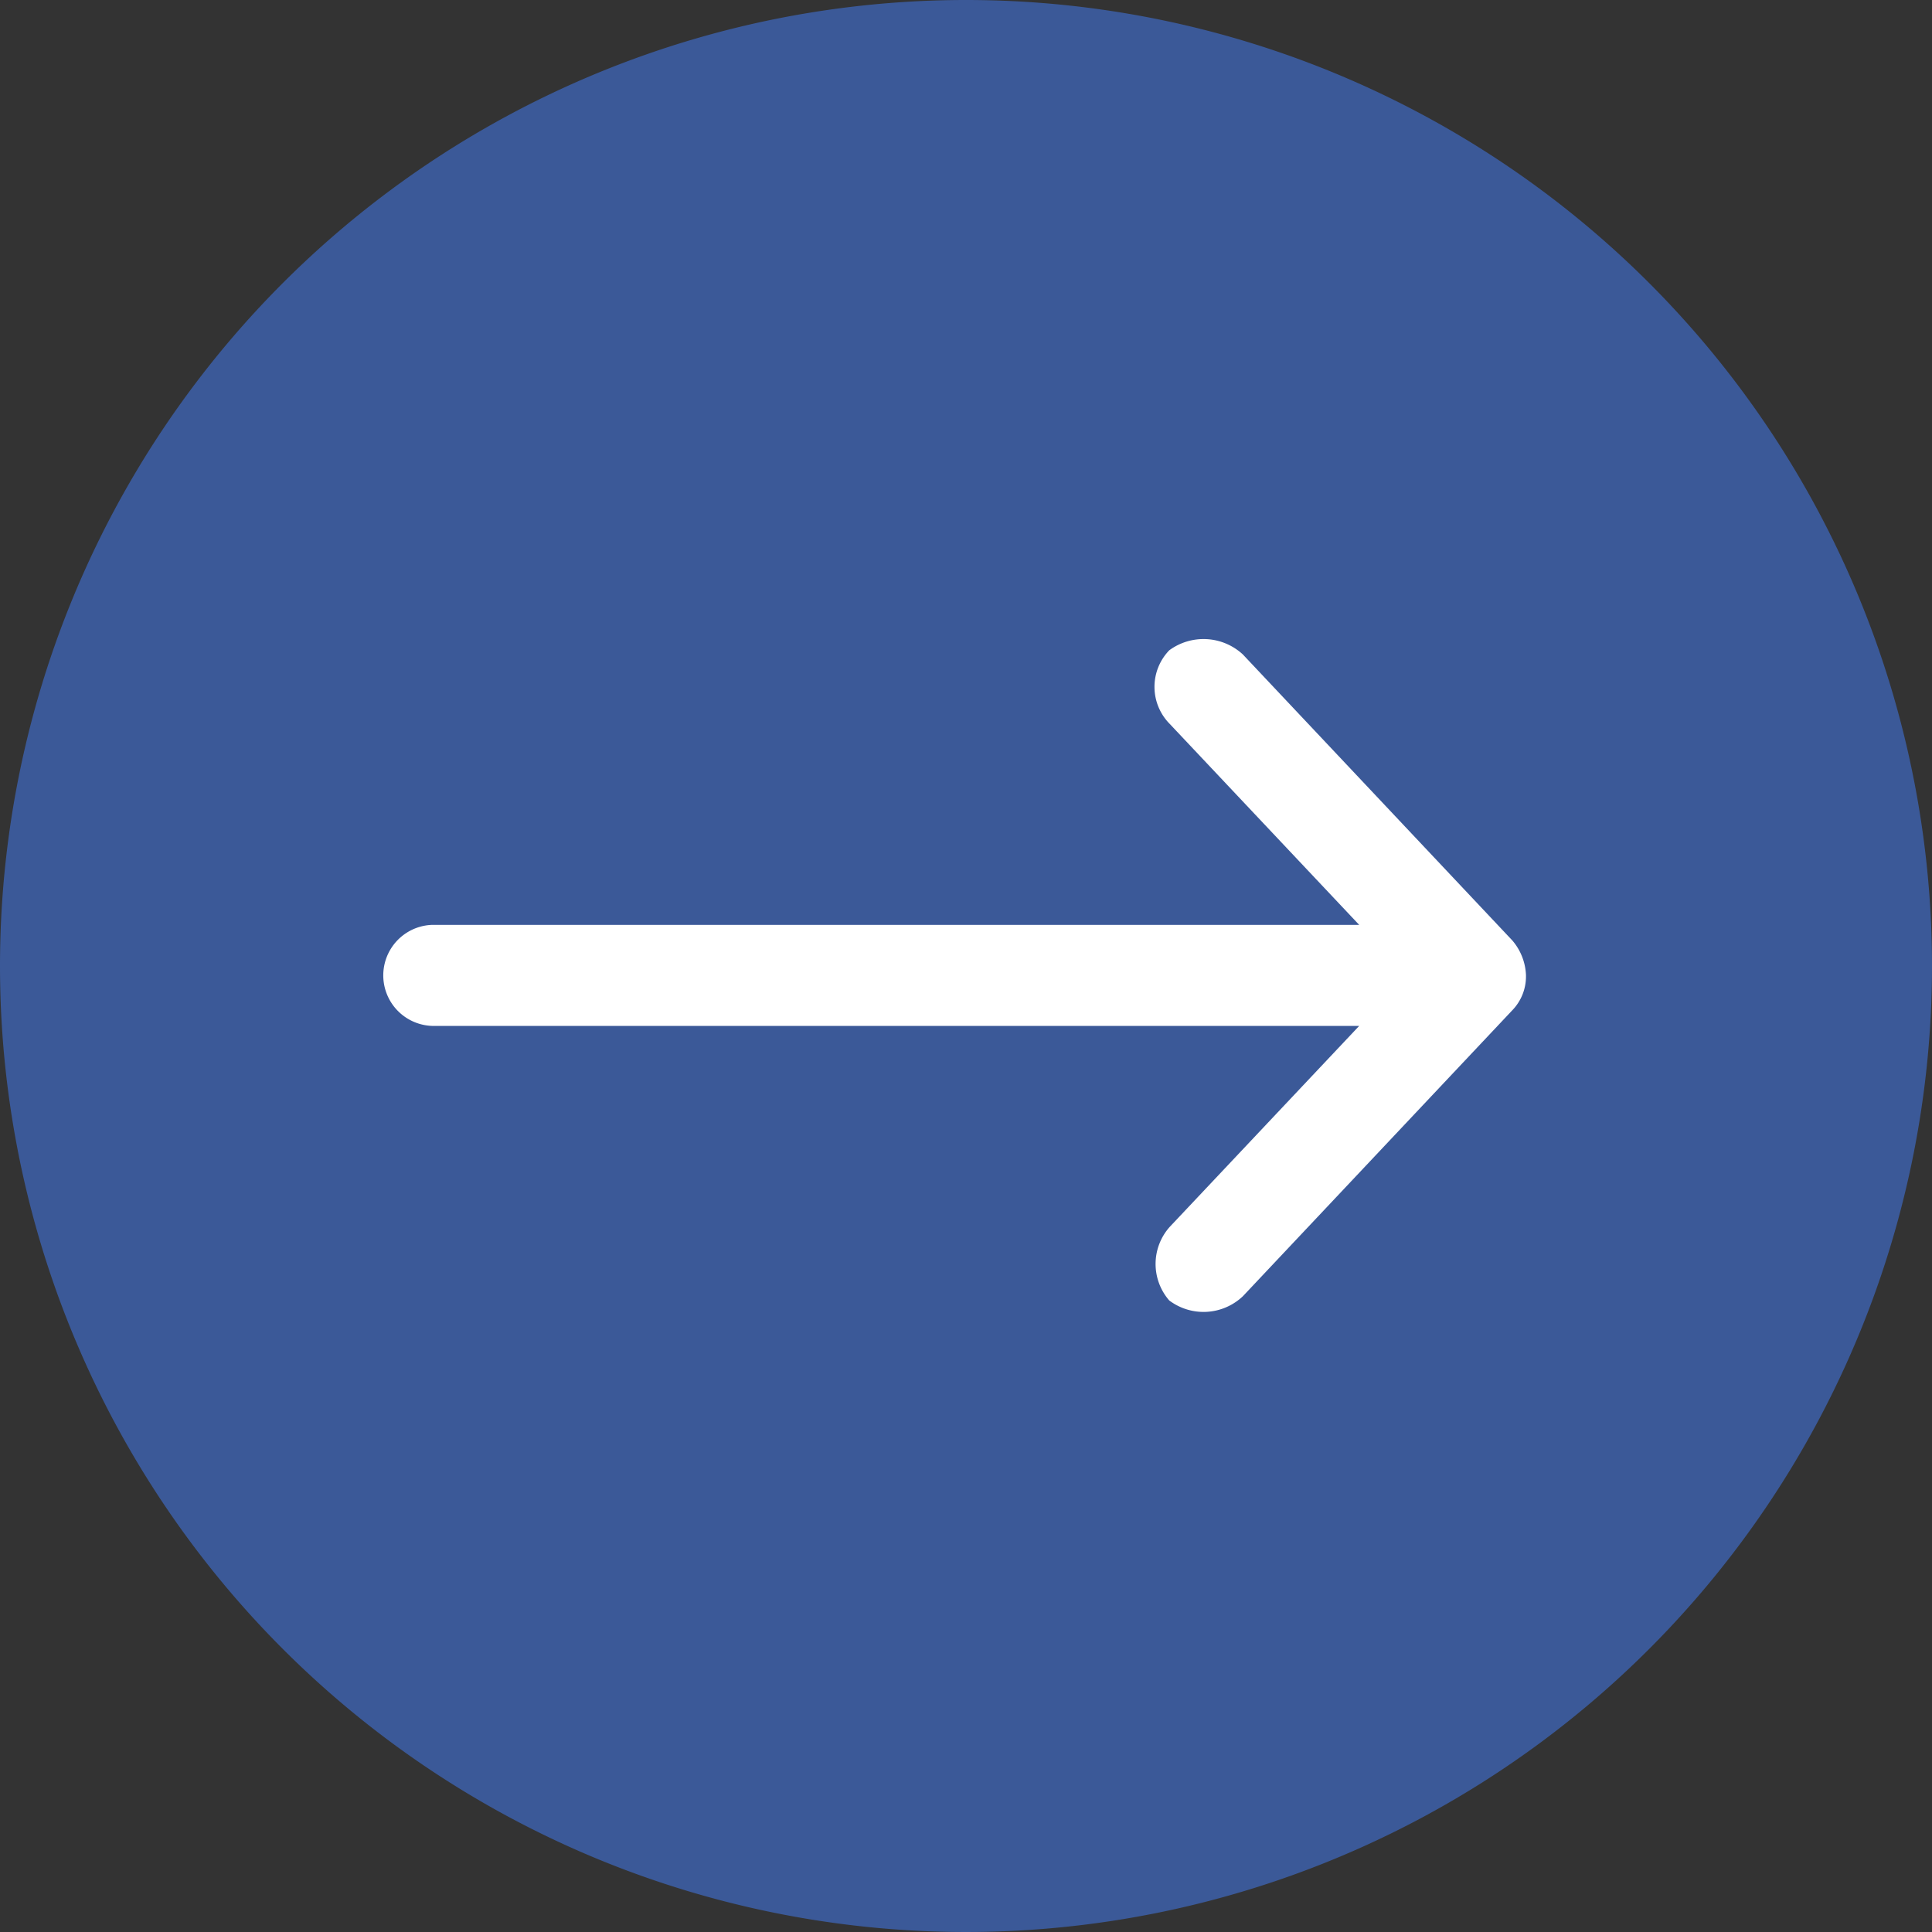
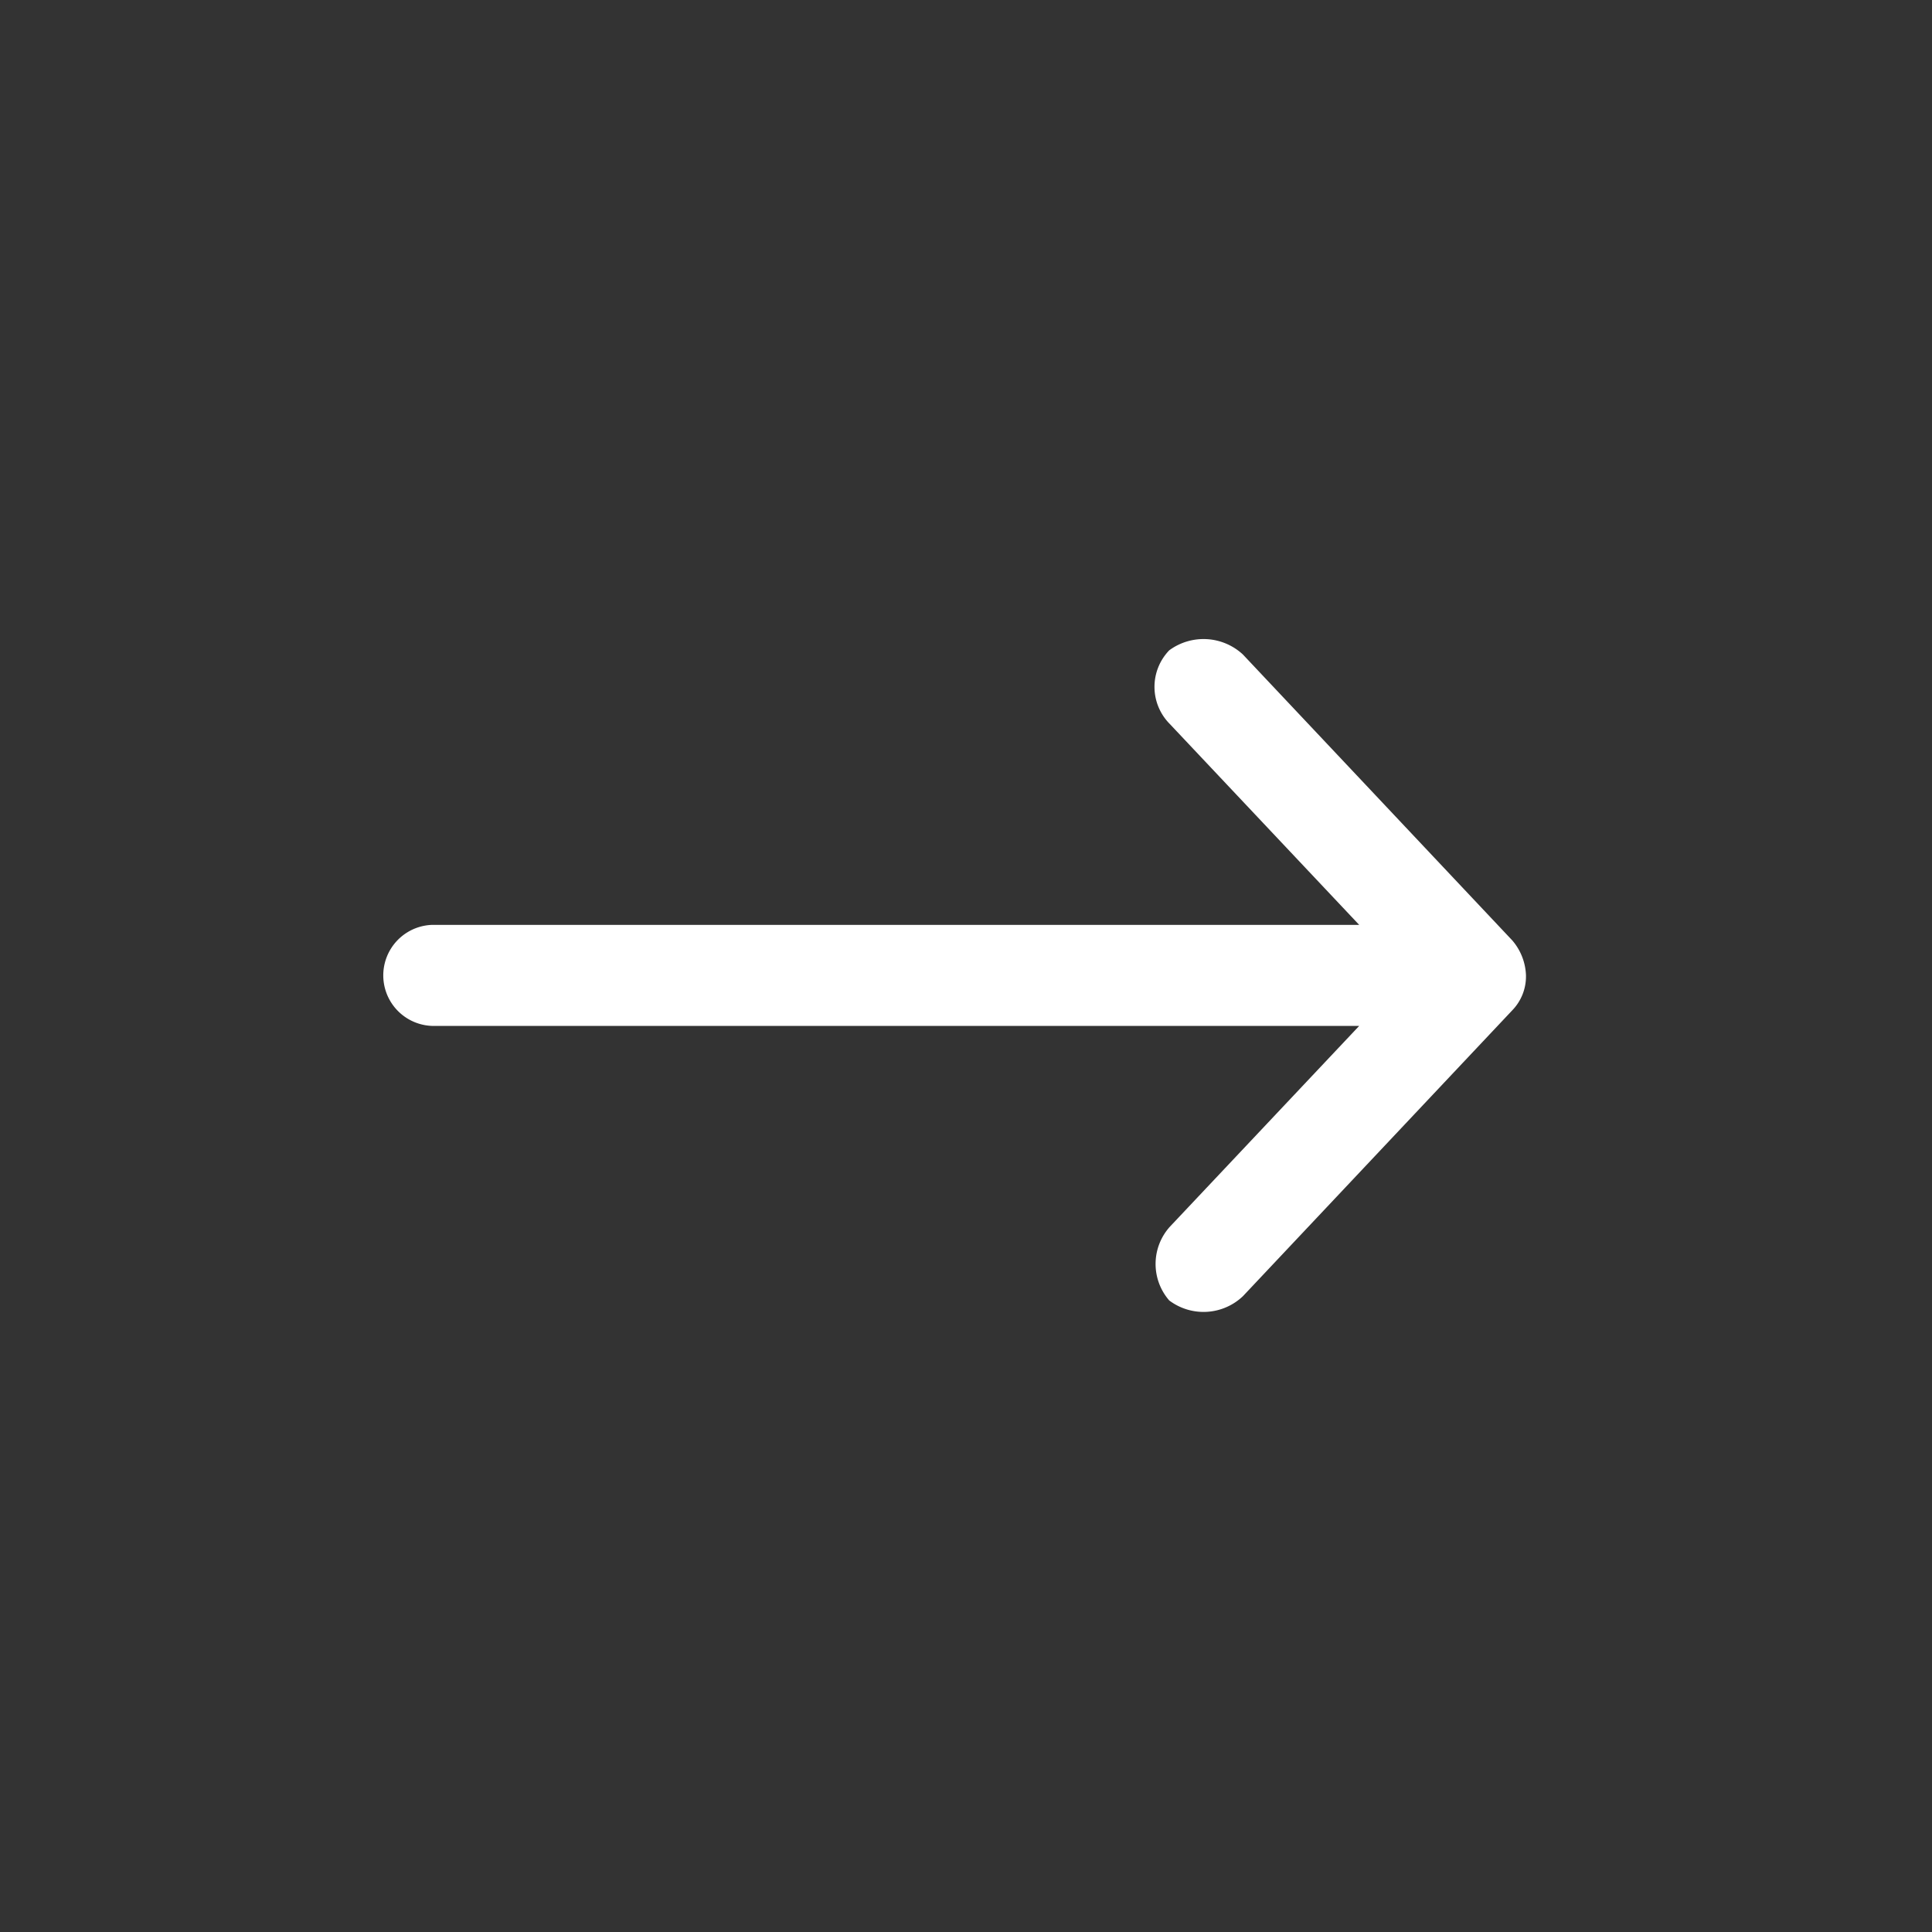
<svg xmlns="http://www.w3.org/2000/svg" width="25" height="25" viewBox="0 0 25 25">
  <rect x="0" y="0" width="25" height="25" fill="#333333" stroke="none" />
  <g id="Group_186982" data-name="Group 186982" transform="translate(-10791.485 2730.337)">
    <g id="Group_186981" data-name="Group 186981" transform="translate(10791.485 -2730.337)">
-       <path id="Path_6071" data-name="Path 6071" d="M12.5,0A12.5,12.5,0,1,1,0,12.5,12.5,12.5,0,0,1,12.5,0Z" fill="#3b5998" />
      <g id="noun-arrow-1569919" transform="translate(4.93 8.262)">
        <path id="Path_1767" data-name="Path 1767" d="M174.414,172.357a.732.732,0,0,0-.177-.449l-3.486-3.7a.749.749,0,0,0-.953-.054.681.681,0,0,0,.007.953l2.451,2.6h-12a.654.654,0,0,0,0,1.307h12l-2.451,2.6a.72.72,0,0,0-.007.953.739.739,0,0,0,.953-.055l3.486-3.7a.629.629,0,0,0,.177-.449Z" transform="translate(-159.598 -168.001)" fill="#fff" />
      </g>
    </g>
  </g>
</svg>